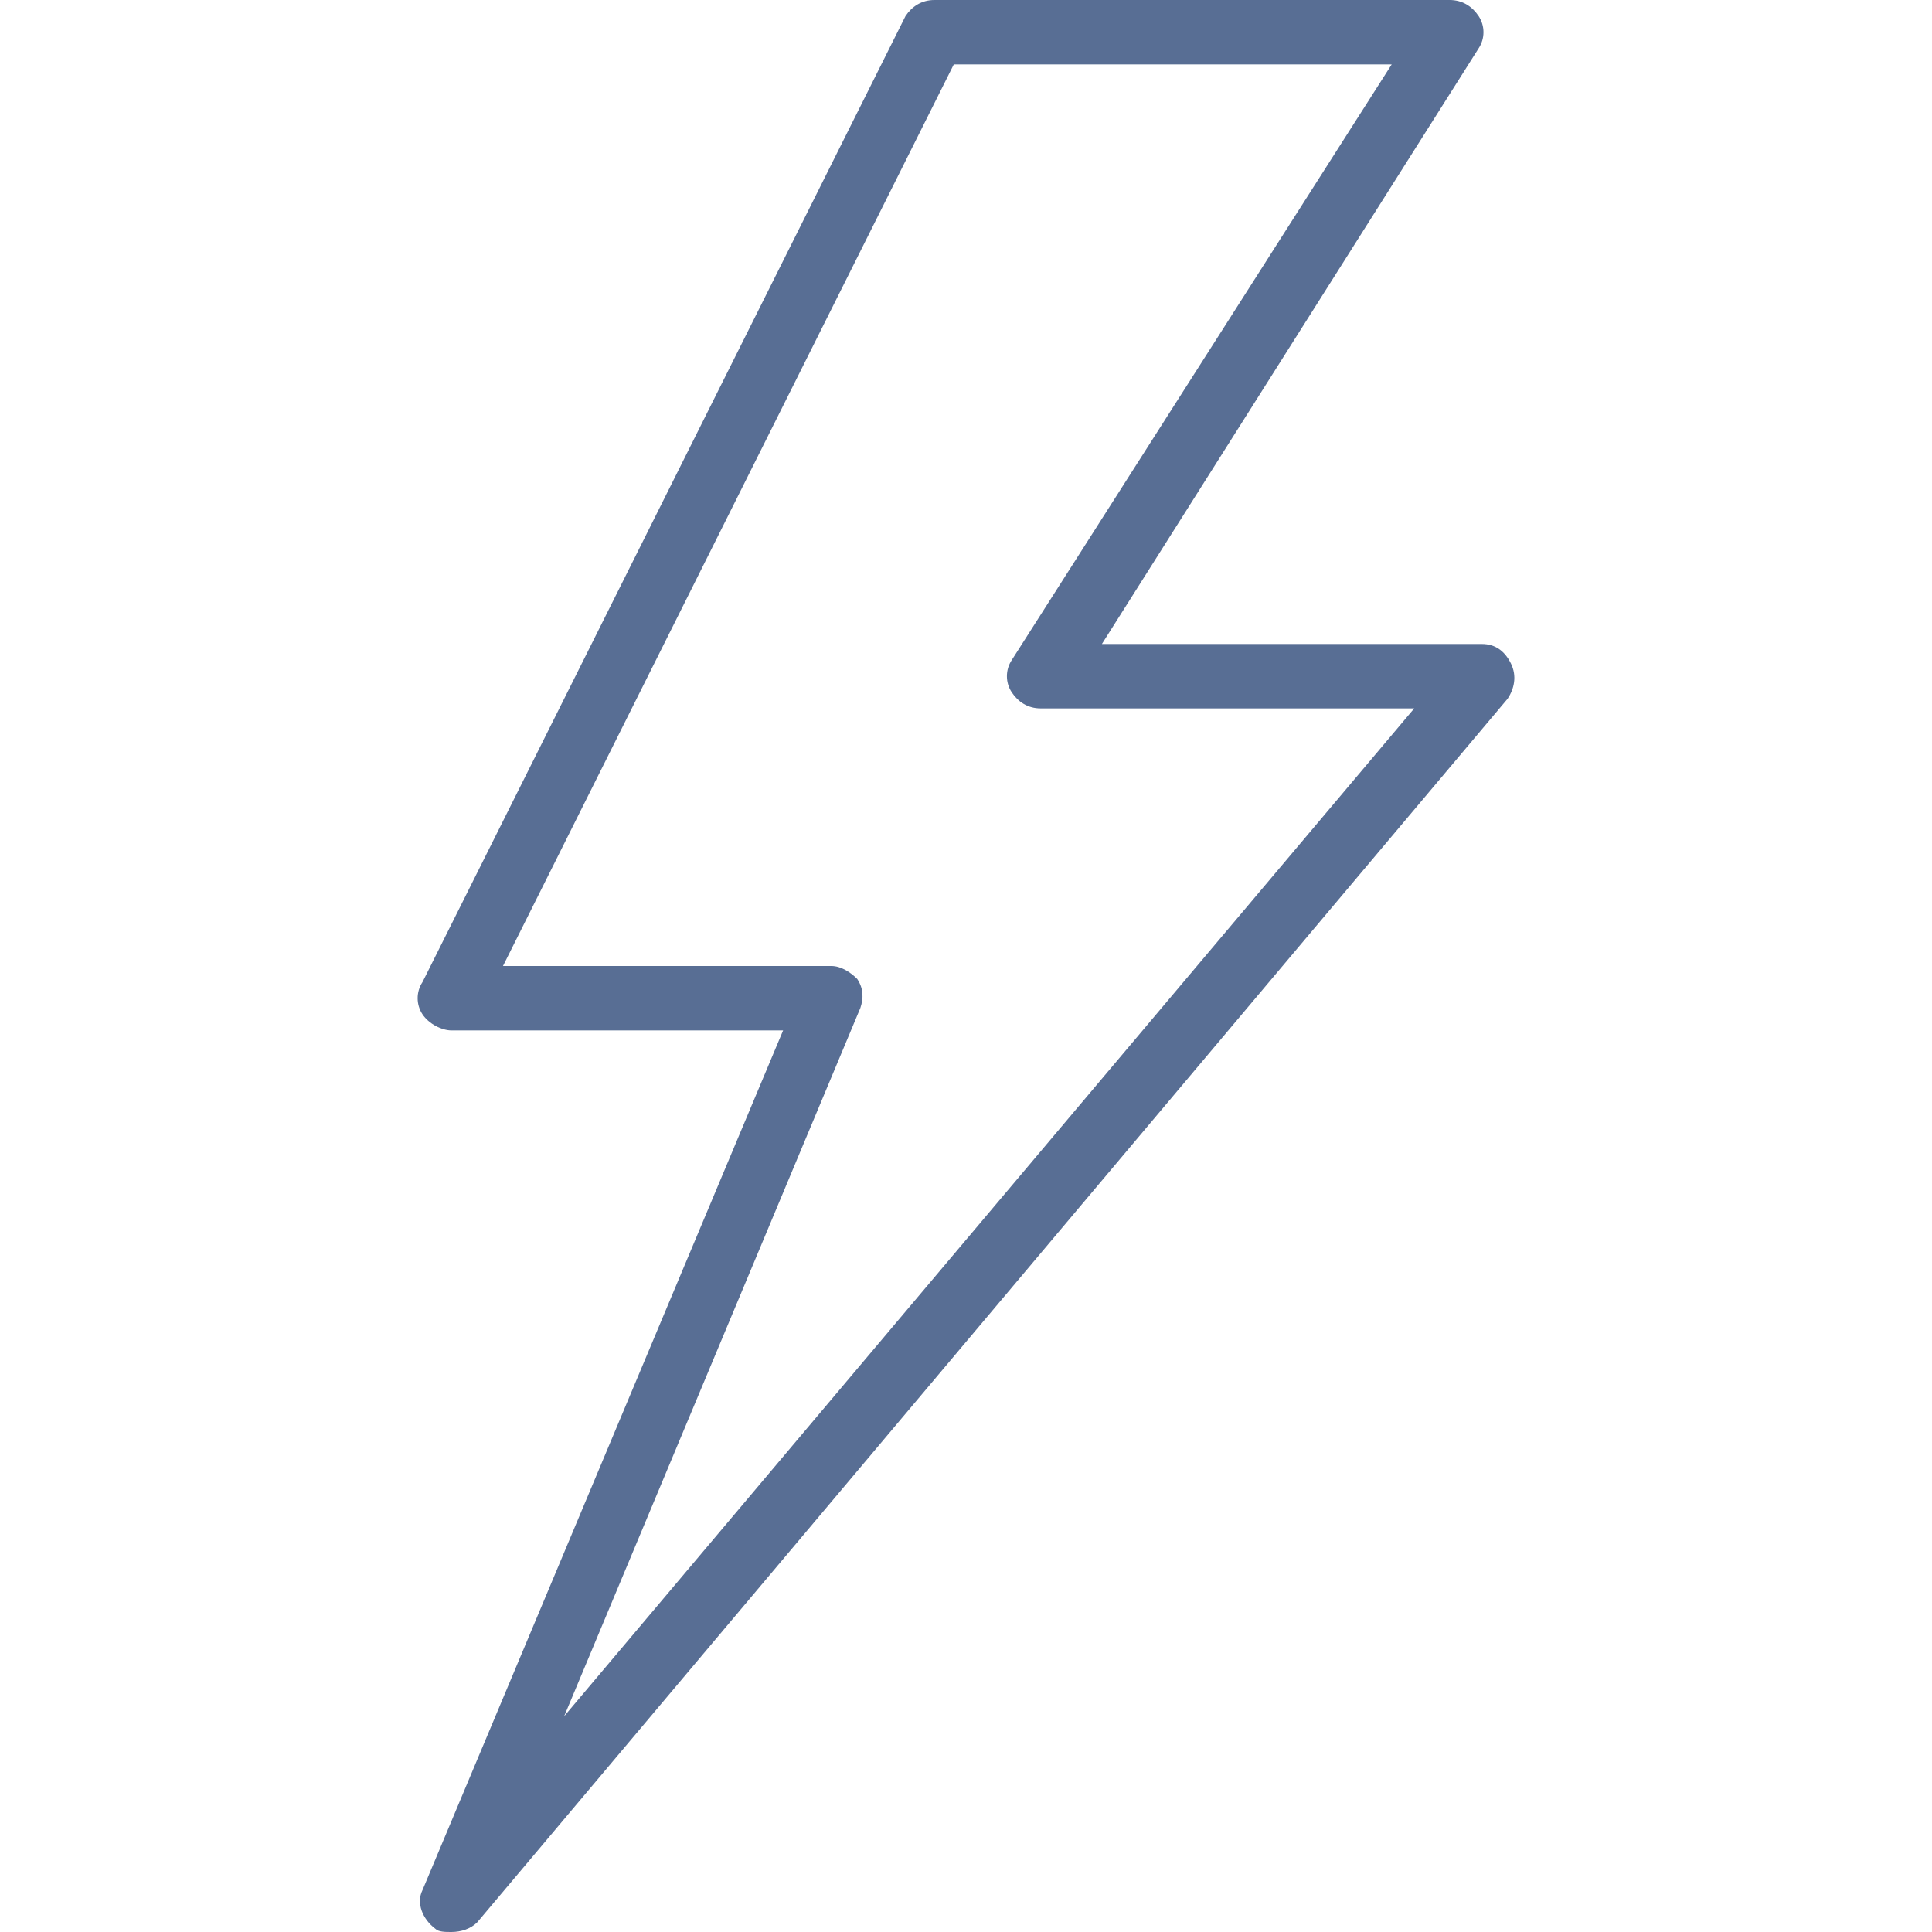
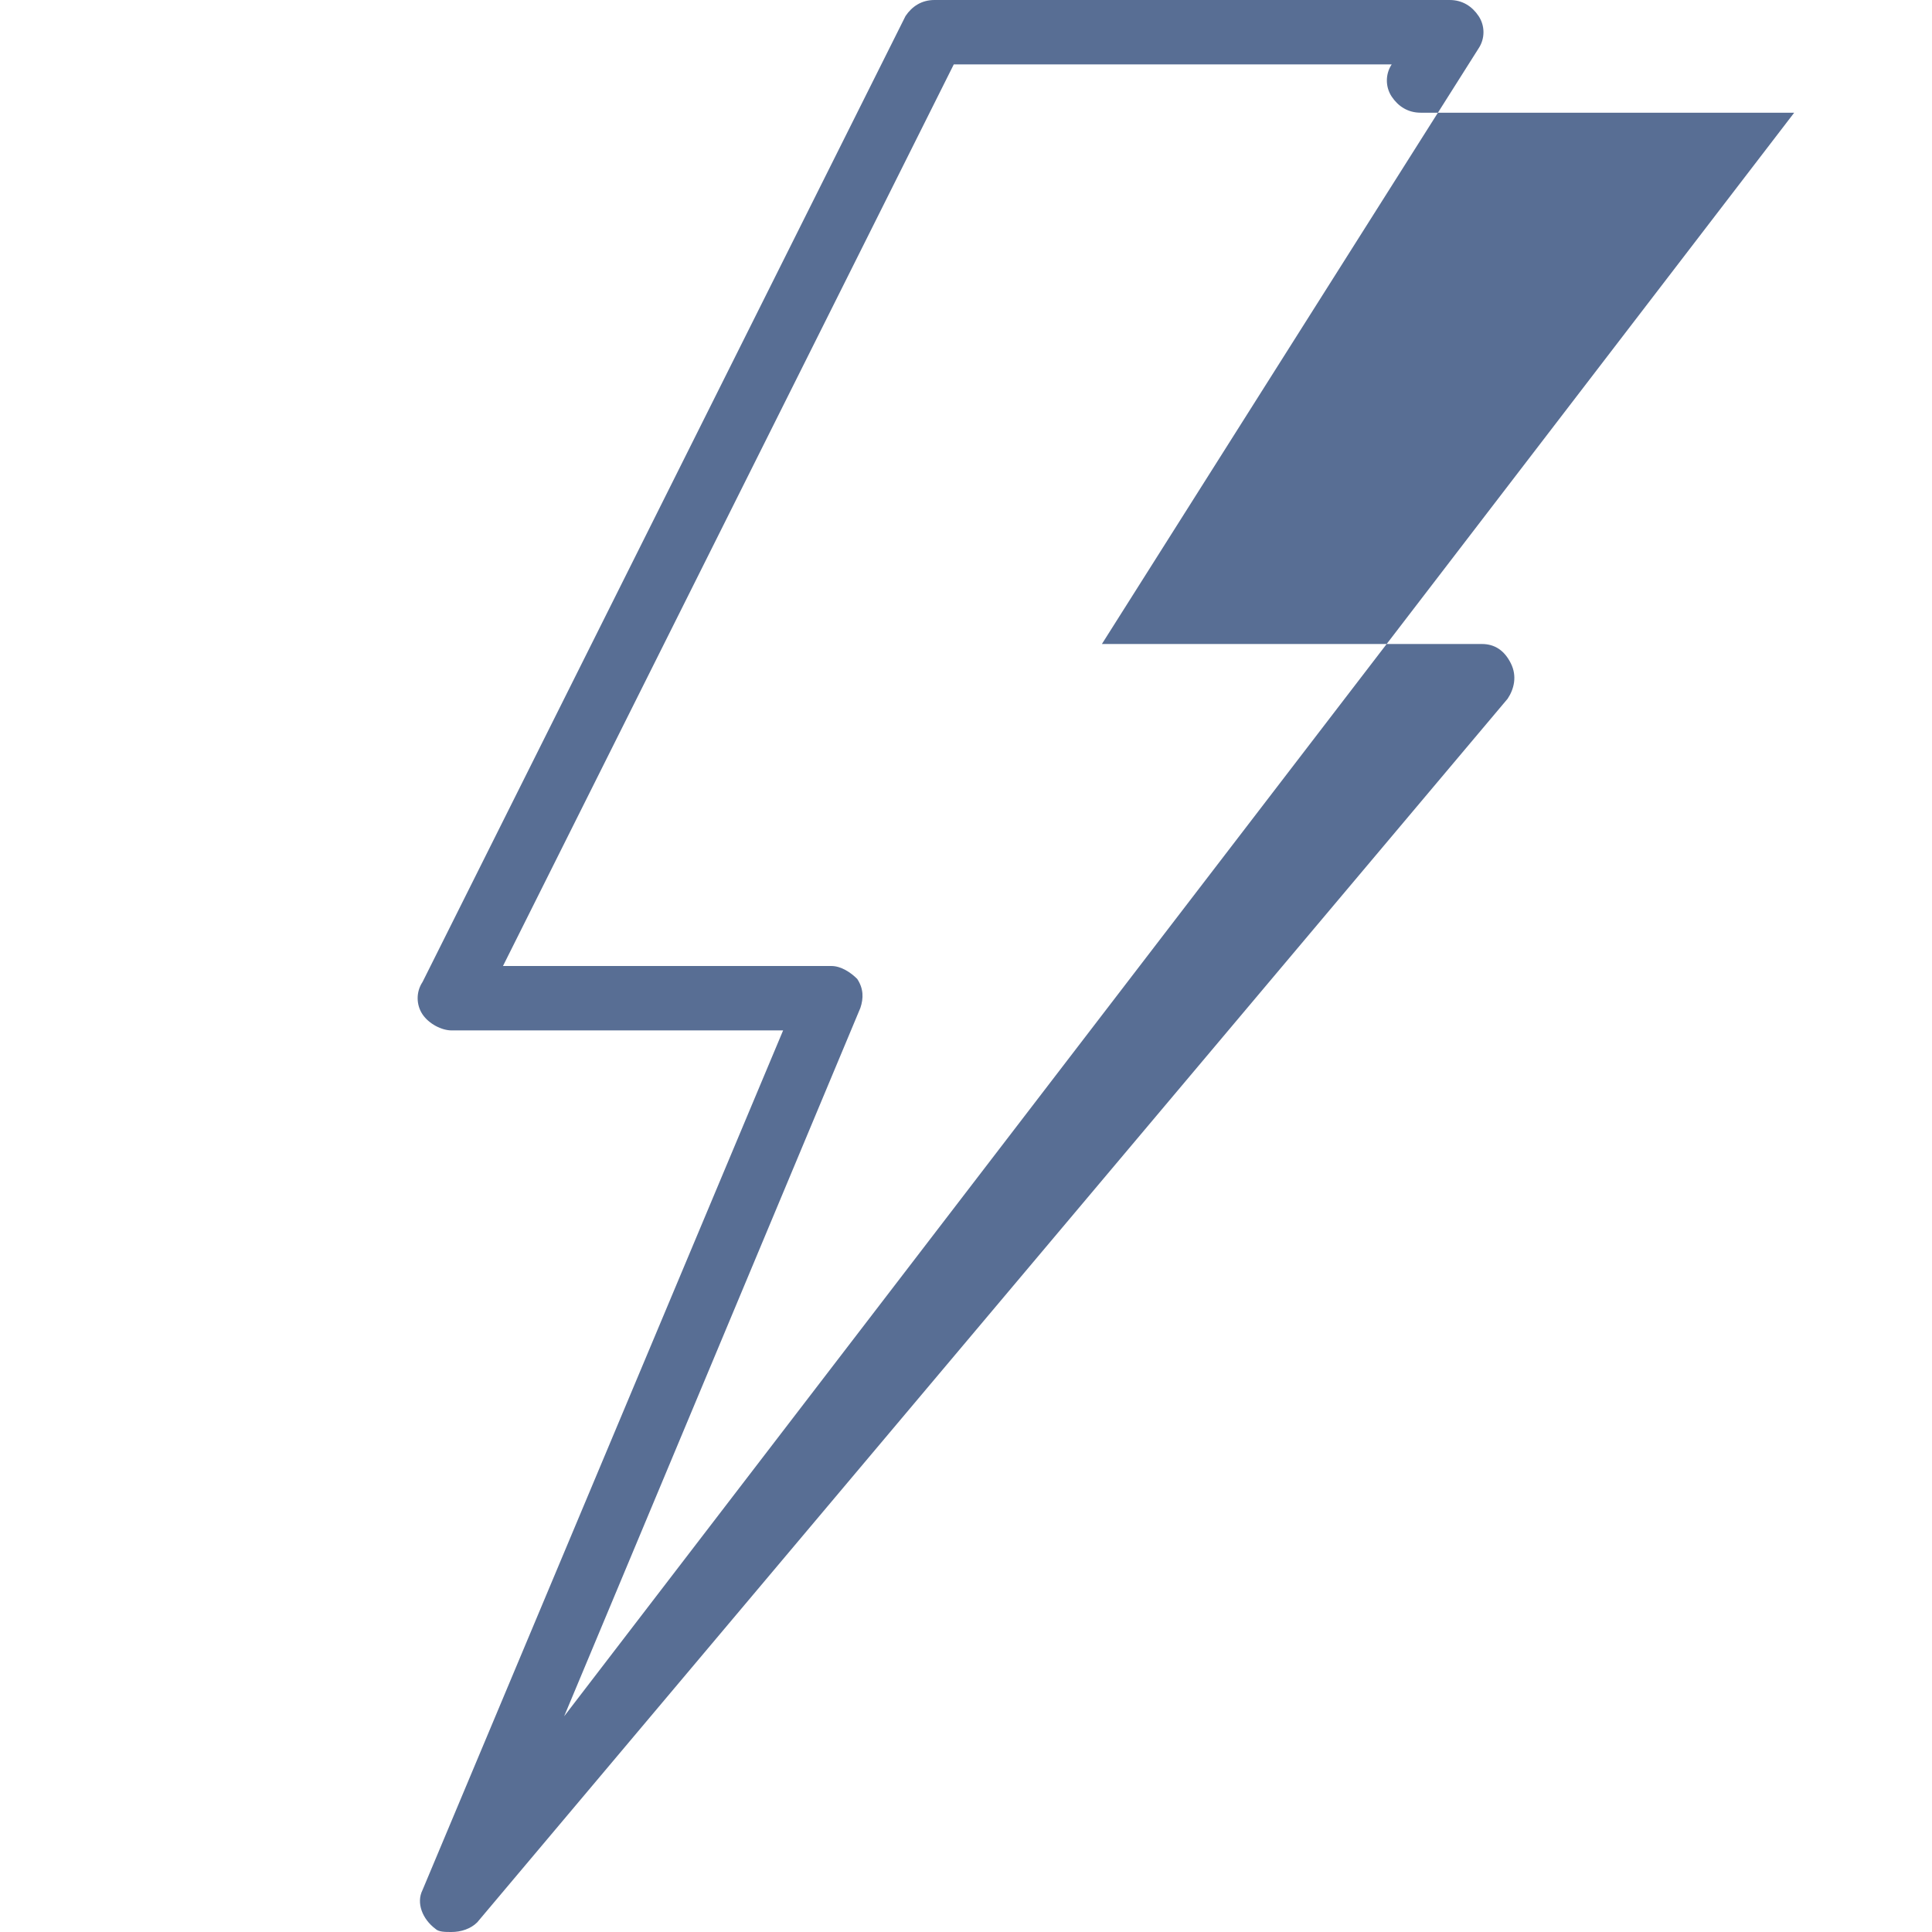
<svg xmlns="http://www.w3.org/2000/svg" xml:space="preserve" width="512" height="512">
-   <path fill="#586e94" d="M400.388 175.787q-2.56-5.12-7.68-5.12H292.015L391.855 12.8c1.707-2.56 1.707-5.973 0-8.533S387.588 0 384.175 0H247.642c-3.413 0-5.973 1.707-7.68 4.267l-128 256c-1.707 2.56-1.707 5.973 0 8.533s5.12 4.267 7.68 4.267h87.893l-95.573 227.84c-1.707 3.413 0 7.68 3.413 10.24.853.853 2.56.853 4.267.853 2.56 0 5.12-.853 6.827-2.56l273.067-324.267c1.706-2.56 2.559-5.973.852-9.386m-250.88 279.04 78.507-187.733c.853-2.56.853-5.12-.853-7.68-1.707-1.707-4.267-3.413-6.827-3.413h-87.04L252.762 17.067h116.053L268.122 174.933c-1.707 2.56-1.707 5.973 0 8.533s4.267 4.267 7.68 4.267h98.987z" data-original="#000000" />
+   <path fill="#586e94" d="M400.388 175.787q-2.56-5.12-7.68-5.12H292.015L391.855 12.8c1.707-2.56 1.707-5.973 0-8.533S387.588 0 384.175 0H247.642c-3.413 0-5.973 1.707-7.68 4.267l-128 256c-1.707 2.56-1.707 5.973 0 8.533s5.12 4.267 7.68 4.267h87.893l-95.573 227.84c-1.707 3.413 0 7.68 3.413 10.24.853.853 2.56.853 4.267.853 2.56 0 5.12-.853 6.827-2.56l273.067-324.267c1.706-2.56 2.559-5.973.852-9.386m-250.88 279.04 78.507-187.733c.853-2.56.853-5.12-.853-7.68-1.707-1.707-4.267-3.413-6.827-3.413h-87.04L252.762 17.067h116.053c-1.707 2.56-1.707 5.973 0 8.533s4.267 4.267 7.68 4.267h98.987z" data-original="#000000" />
</svg>